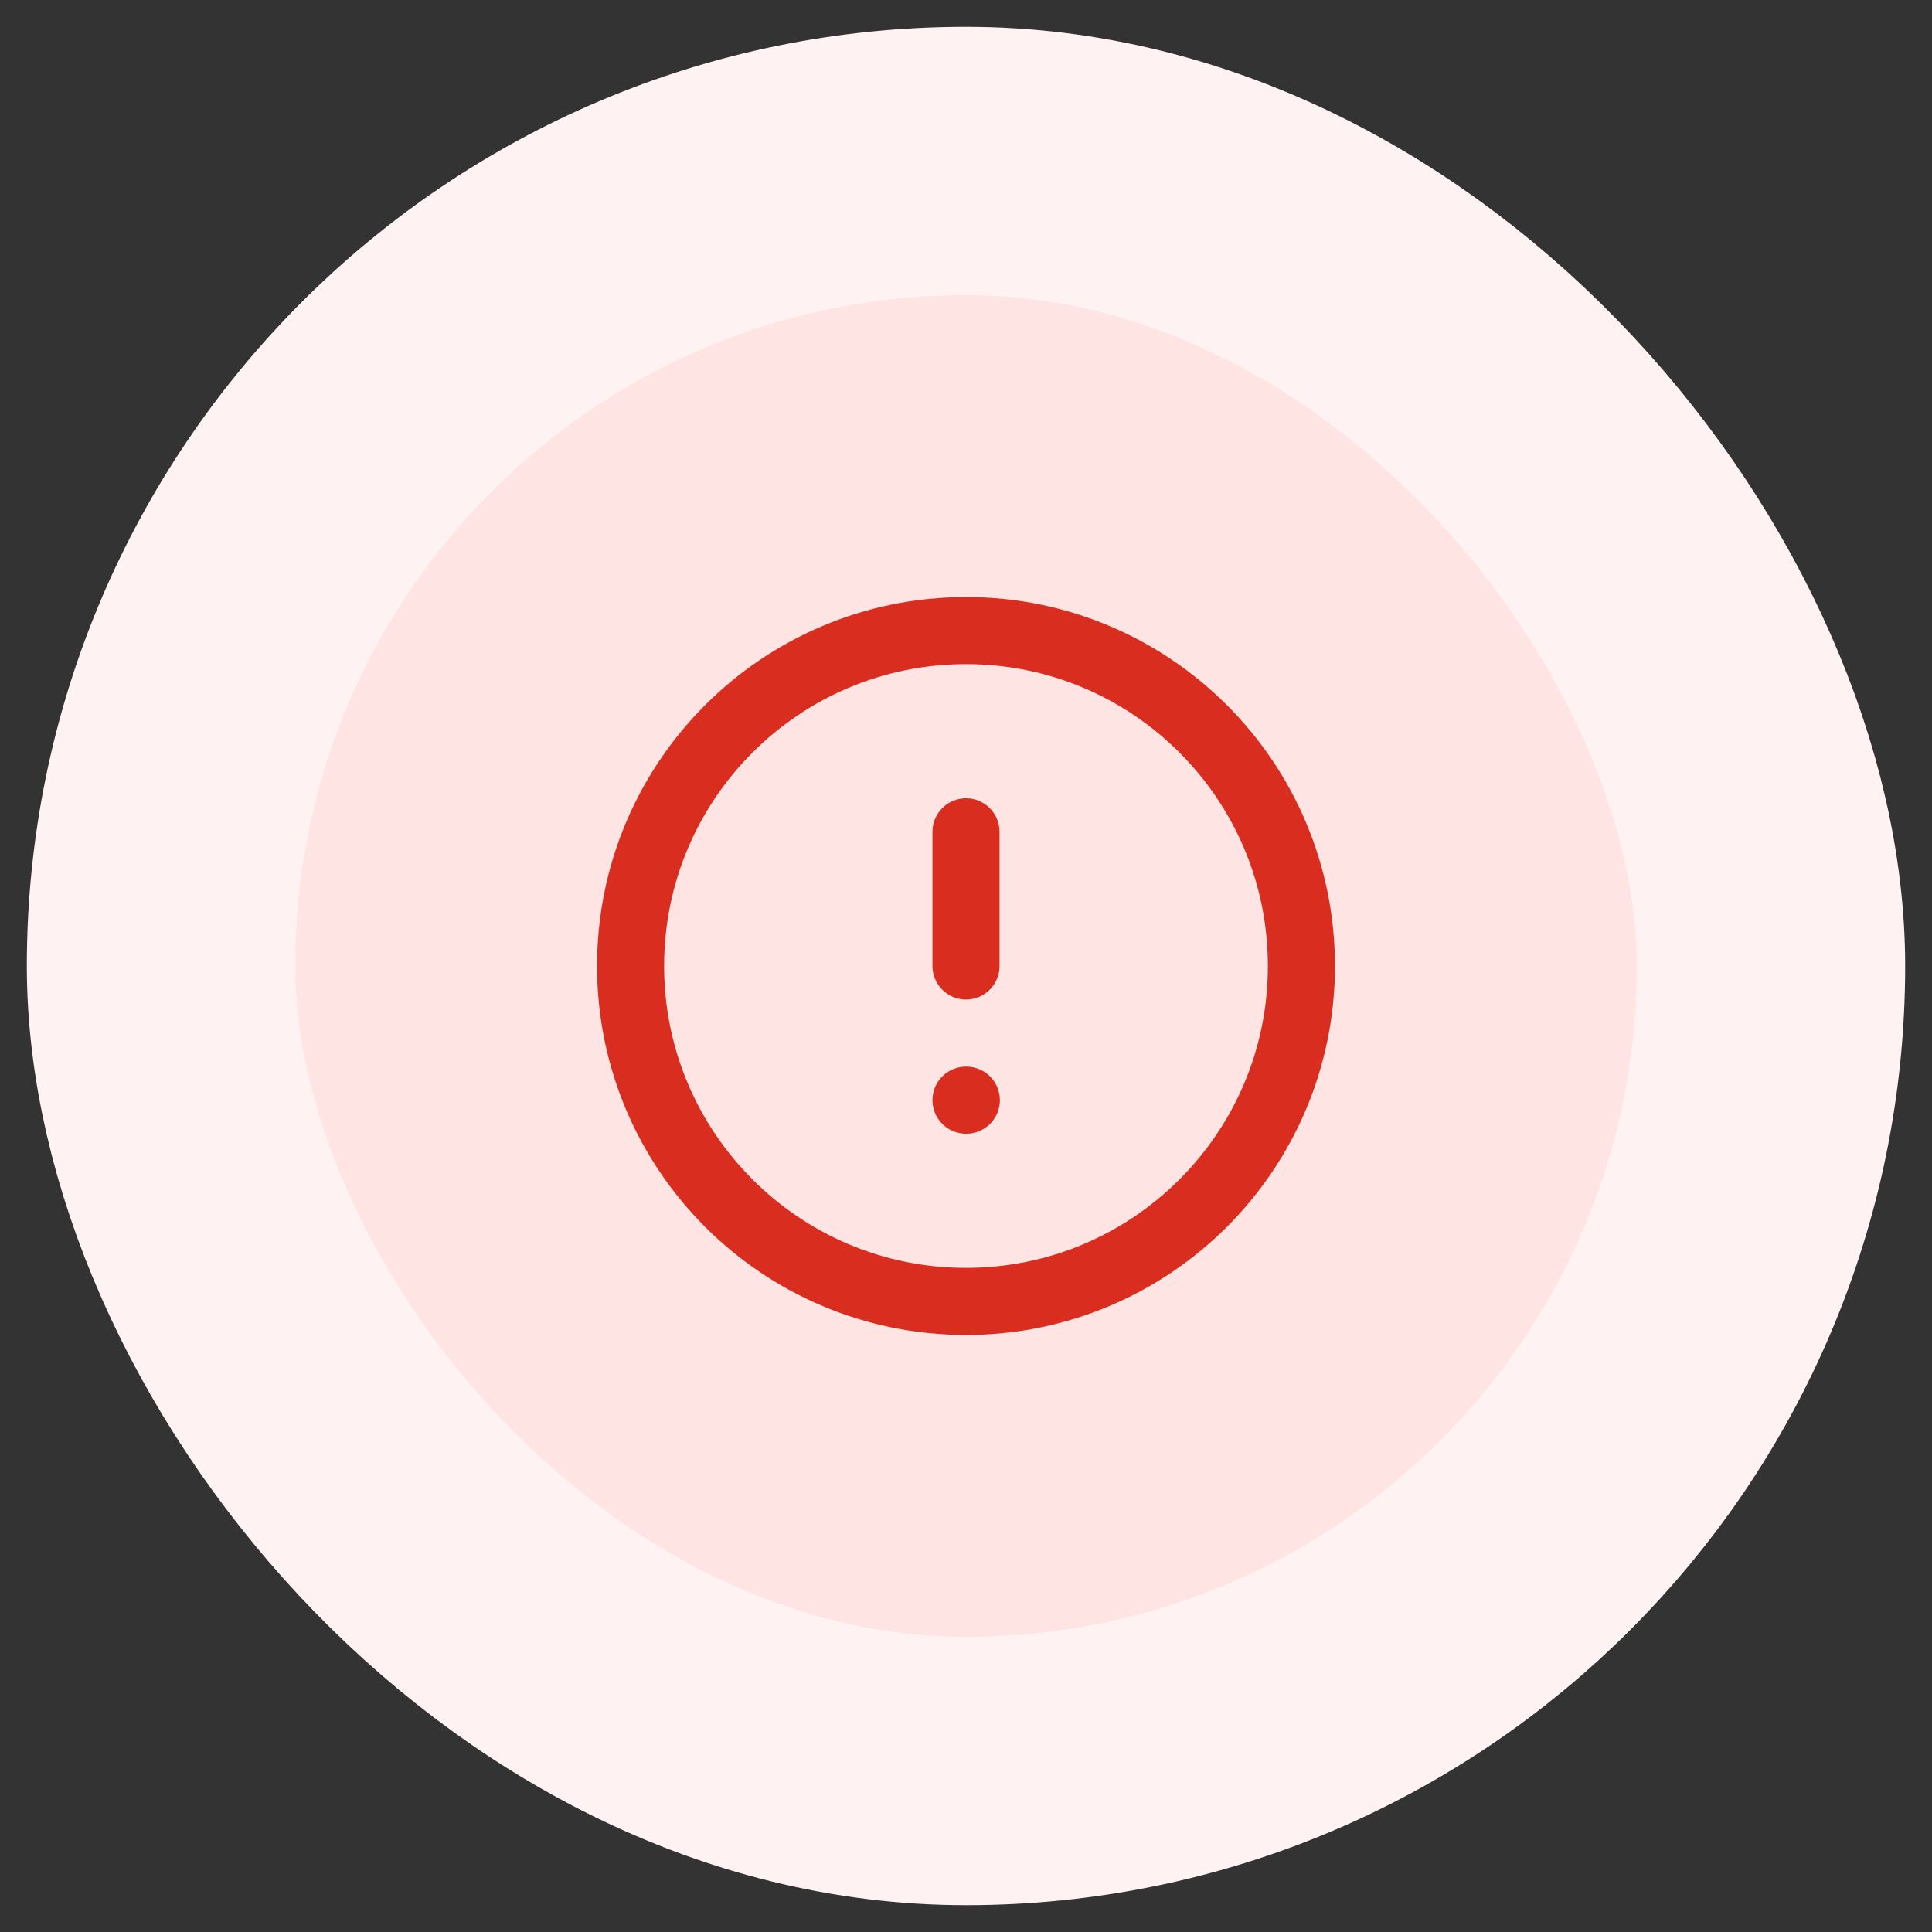
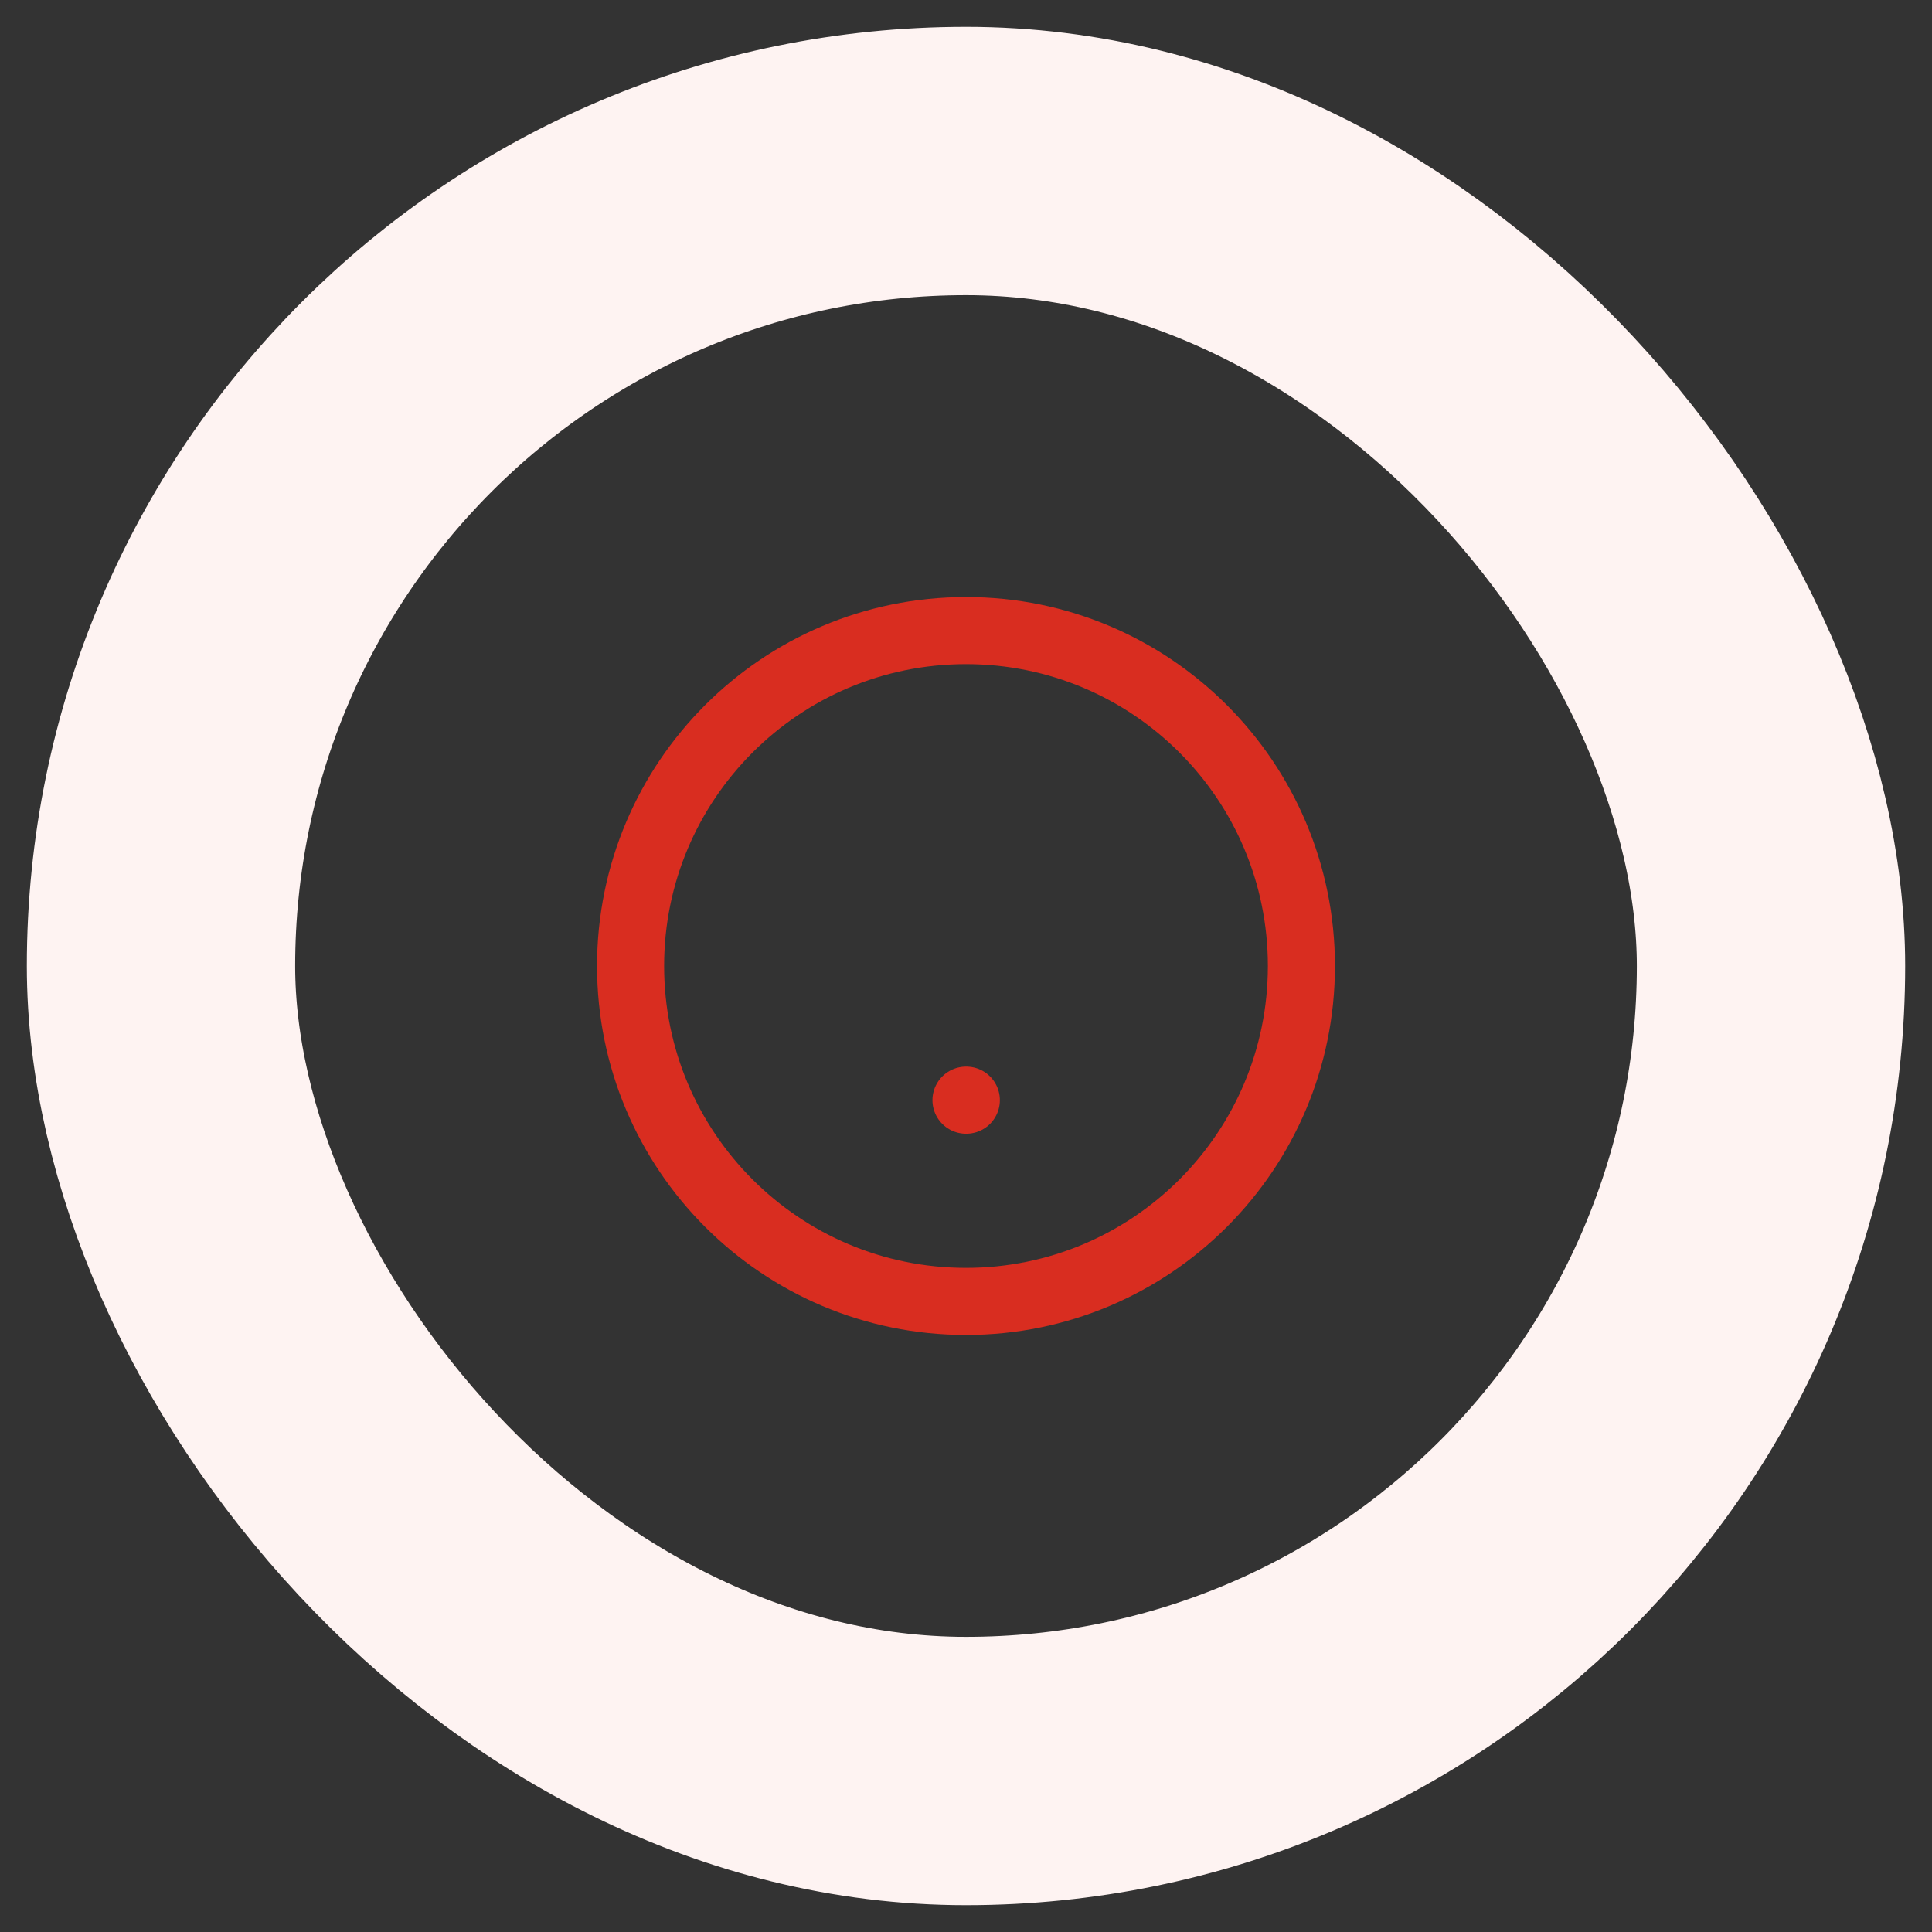
<svg xmlns="http://www.w3.org/2000/svg" width="36" height="36" viewBox="0 0 36 36" fill="none">
  <rect x="0" y="0" width="36" height="36" fill="#333333" stroke="none" />
-   <rect x="3" y="3" width="30" height="30" rx="15" fill="#FEE4E2" />
  <rect x="3" y="3" width="30" height="30" rx="15" stroke="#FEF3F2" stroke-width="5" />
-   <path d="M18 15.5V18M18 20.5H18.006M24.25 18C24.25 21.452 21.452 24.25 18 24.25C14.548 24.25 11.75 21.452 11.75 18C11.75 14.548 14.548 11.75 18 11.75C21.452 11.75 24.25 14.548 24.25 18Z" stroke="#D92D20" stroke-width="1.25" stroke-linecap="round" stroke-linejoin="round" />
+   <path d="M18 15.5M18 20.5H18.006M24.25 18C24.25 21.452 21.452 24.25 18 24.25C14.548 24.25 11.75 21.452 11.75 18C11.75 14.548 14.548 11.75 18 11.75C21.452 11.75 24.25 14.548 24.25 18Z" stroke="#D92D20" stroke-width="1.25" stroke-linecap="round" stroke-linejoin="round" />
</svg>